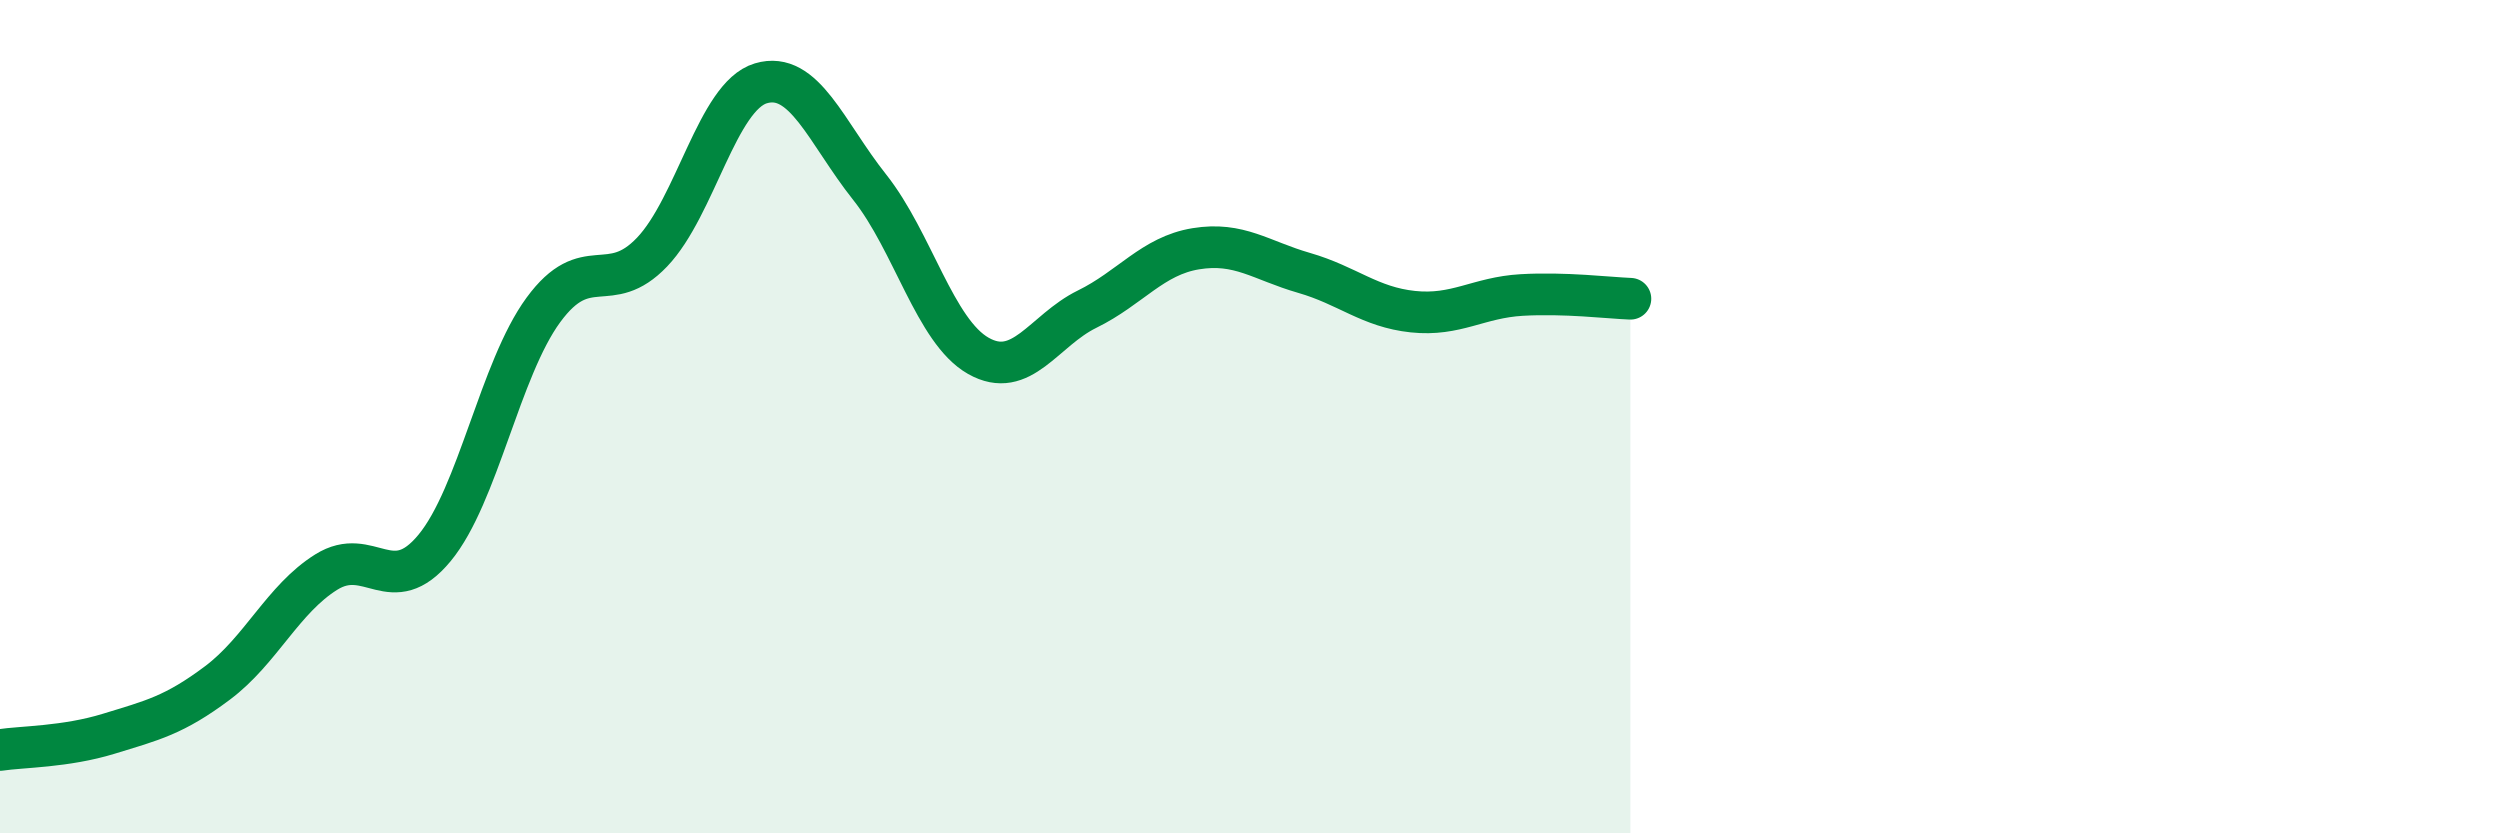
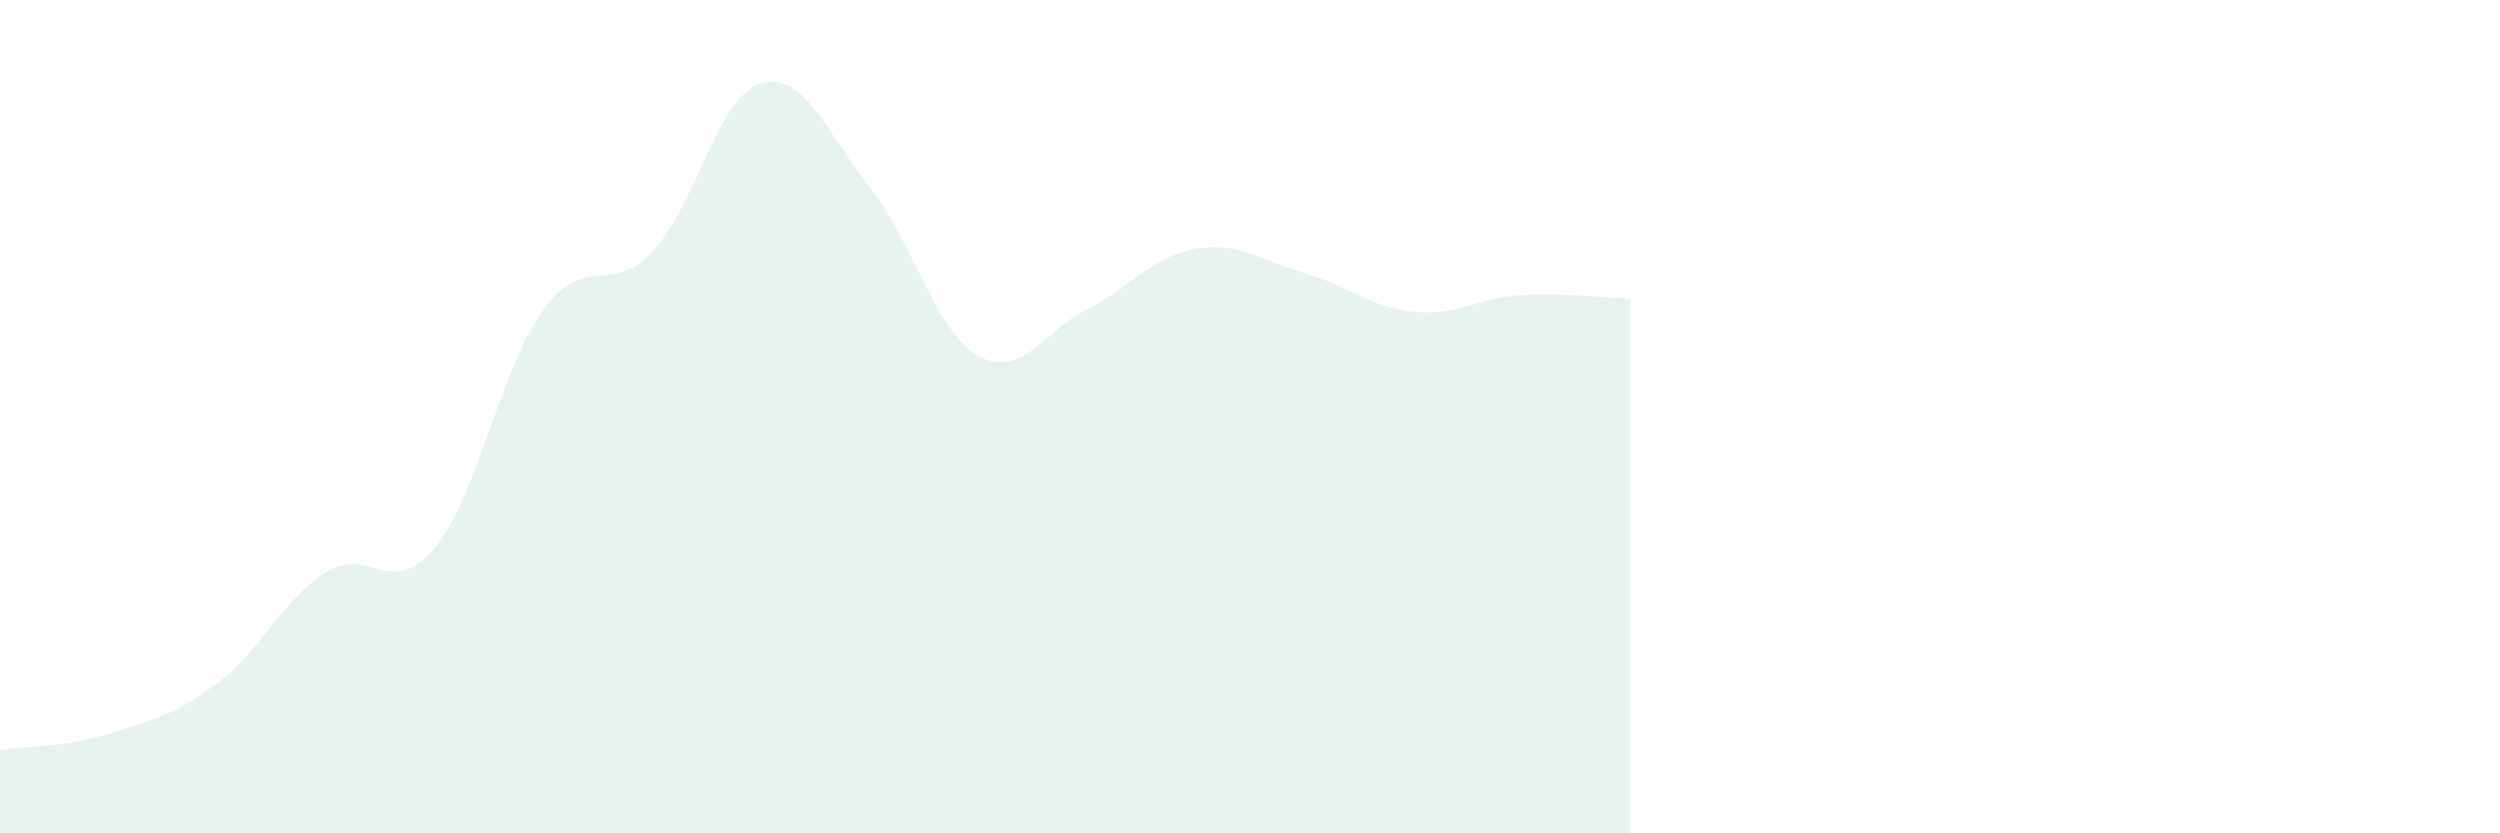
<svg xmlns="http://www.w3.org/2000/svg" width="60" height="20" viewBox="0 0 60 20">
  <path d="M 0,18 C 0.52,17.92 1.57,17.93 2.61,17.61 C 3.65,17.29 4.18,17.17 5.22,16.39 C 6.26,15.61 6.79,14.38 7.83,13.73 C 8.87,13.08 9.39,14.41 10.43,13.15 C 11.47,11.89 12,8.86 13.04,7.44 C 14.08,6.02 14.61,7.14 15.65,6.05 C 16.69,4.96 17.22,2.31 18.26,2 C 19.3,1.69 19.83,3.18 20.87,4.49 C 21.91,5.8 22.44,7.95 23.48,8.54 C 24.52,9.13 25.05,7.93 26.09,7.42 C 27.13,6.91 27.66,6.14 28.7,5.97 C 29.74,5.8 30.26,6.25 31.3,6.55 C 32.34,6.85 32.87,7.37 33.91,7.48 C 34.95,7.59 35.48,7.14 36.52,7.08 C 37.56,7.02 38.61,7.15 39.13,7.17L39.13 20L0 20Z" fill="#008740" opacity="0.1" stroke-linecap="round" stroke-linejoin="round" />
-   <path d="M 0,18 C 0.52,17.92 1.57,17.93 2.61,17.61 C 3.65,17.29 4.18,17.17 5.22,16.39 C 6.26,15.61 6.79,14.38 7.83,13.73 C 8.87,13.08 9.39,14.41 10.43,13.15 C 11.47,11.89 12,8.86 13.04,7.44 C 14.08,6.02 14.61,7.14 15.65,6.05 C 16.69,4.96 17.22,2.31 18.26,2 C 19.3,1.69 19.83,3.18 20.87,4.49 C 21.91,5.8 22.44,7.95 23.48,8.54 C 24.52,9.13 25.05,7.93 26.09,7.42 C 27.13,6.91 27.66,6.14 28.7,5.97 C 29.74,5.8 30.26,6.25 31.3,6.55 C 32.34,6.85 32.87,7.37 33.91,7.48 C 34.95,7.59 35.48,7.14 36.52,7.08 C 37.56,7.02 38.61,7.15 39.13,7.17" stroke="#008740" stroke-width="1" fill="none" stroke-linecap="round" stroke-linejoin="round" />
</svg>